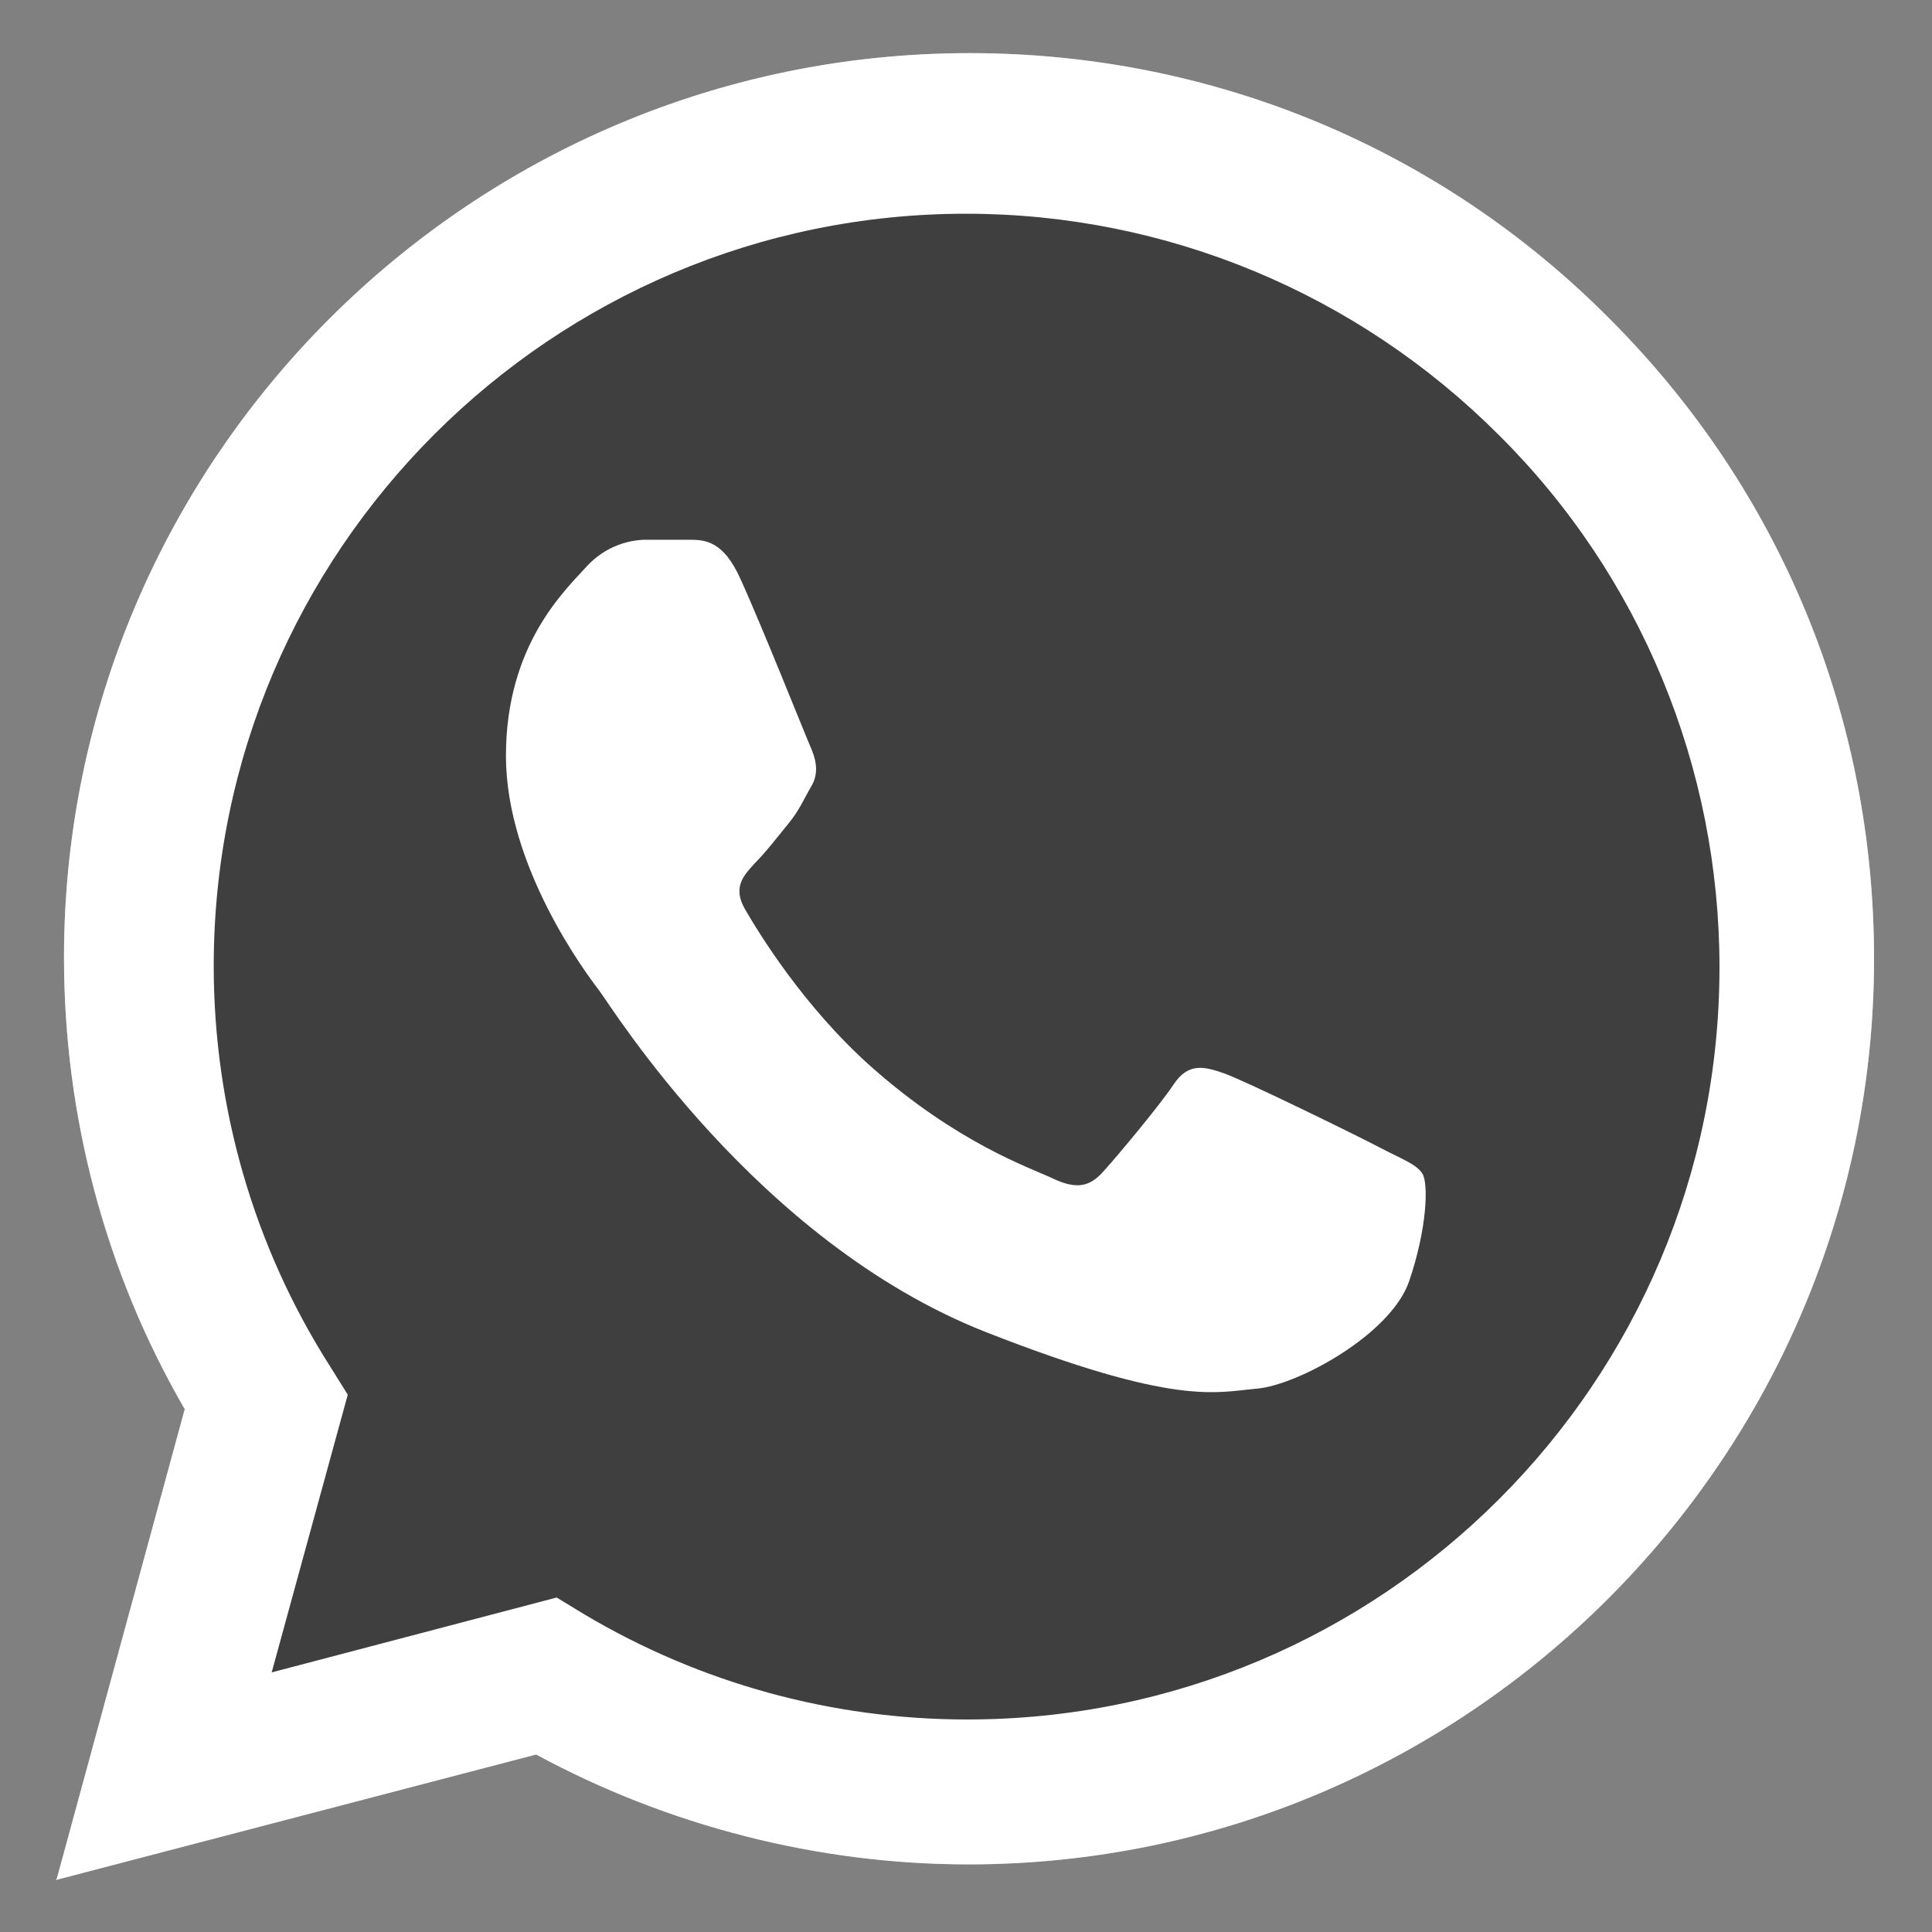
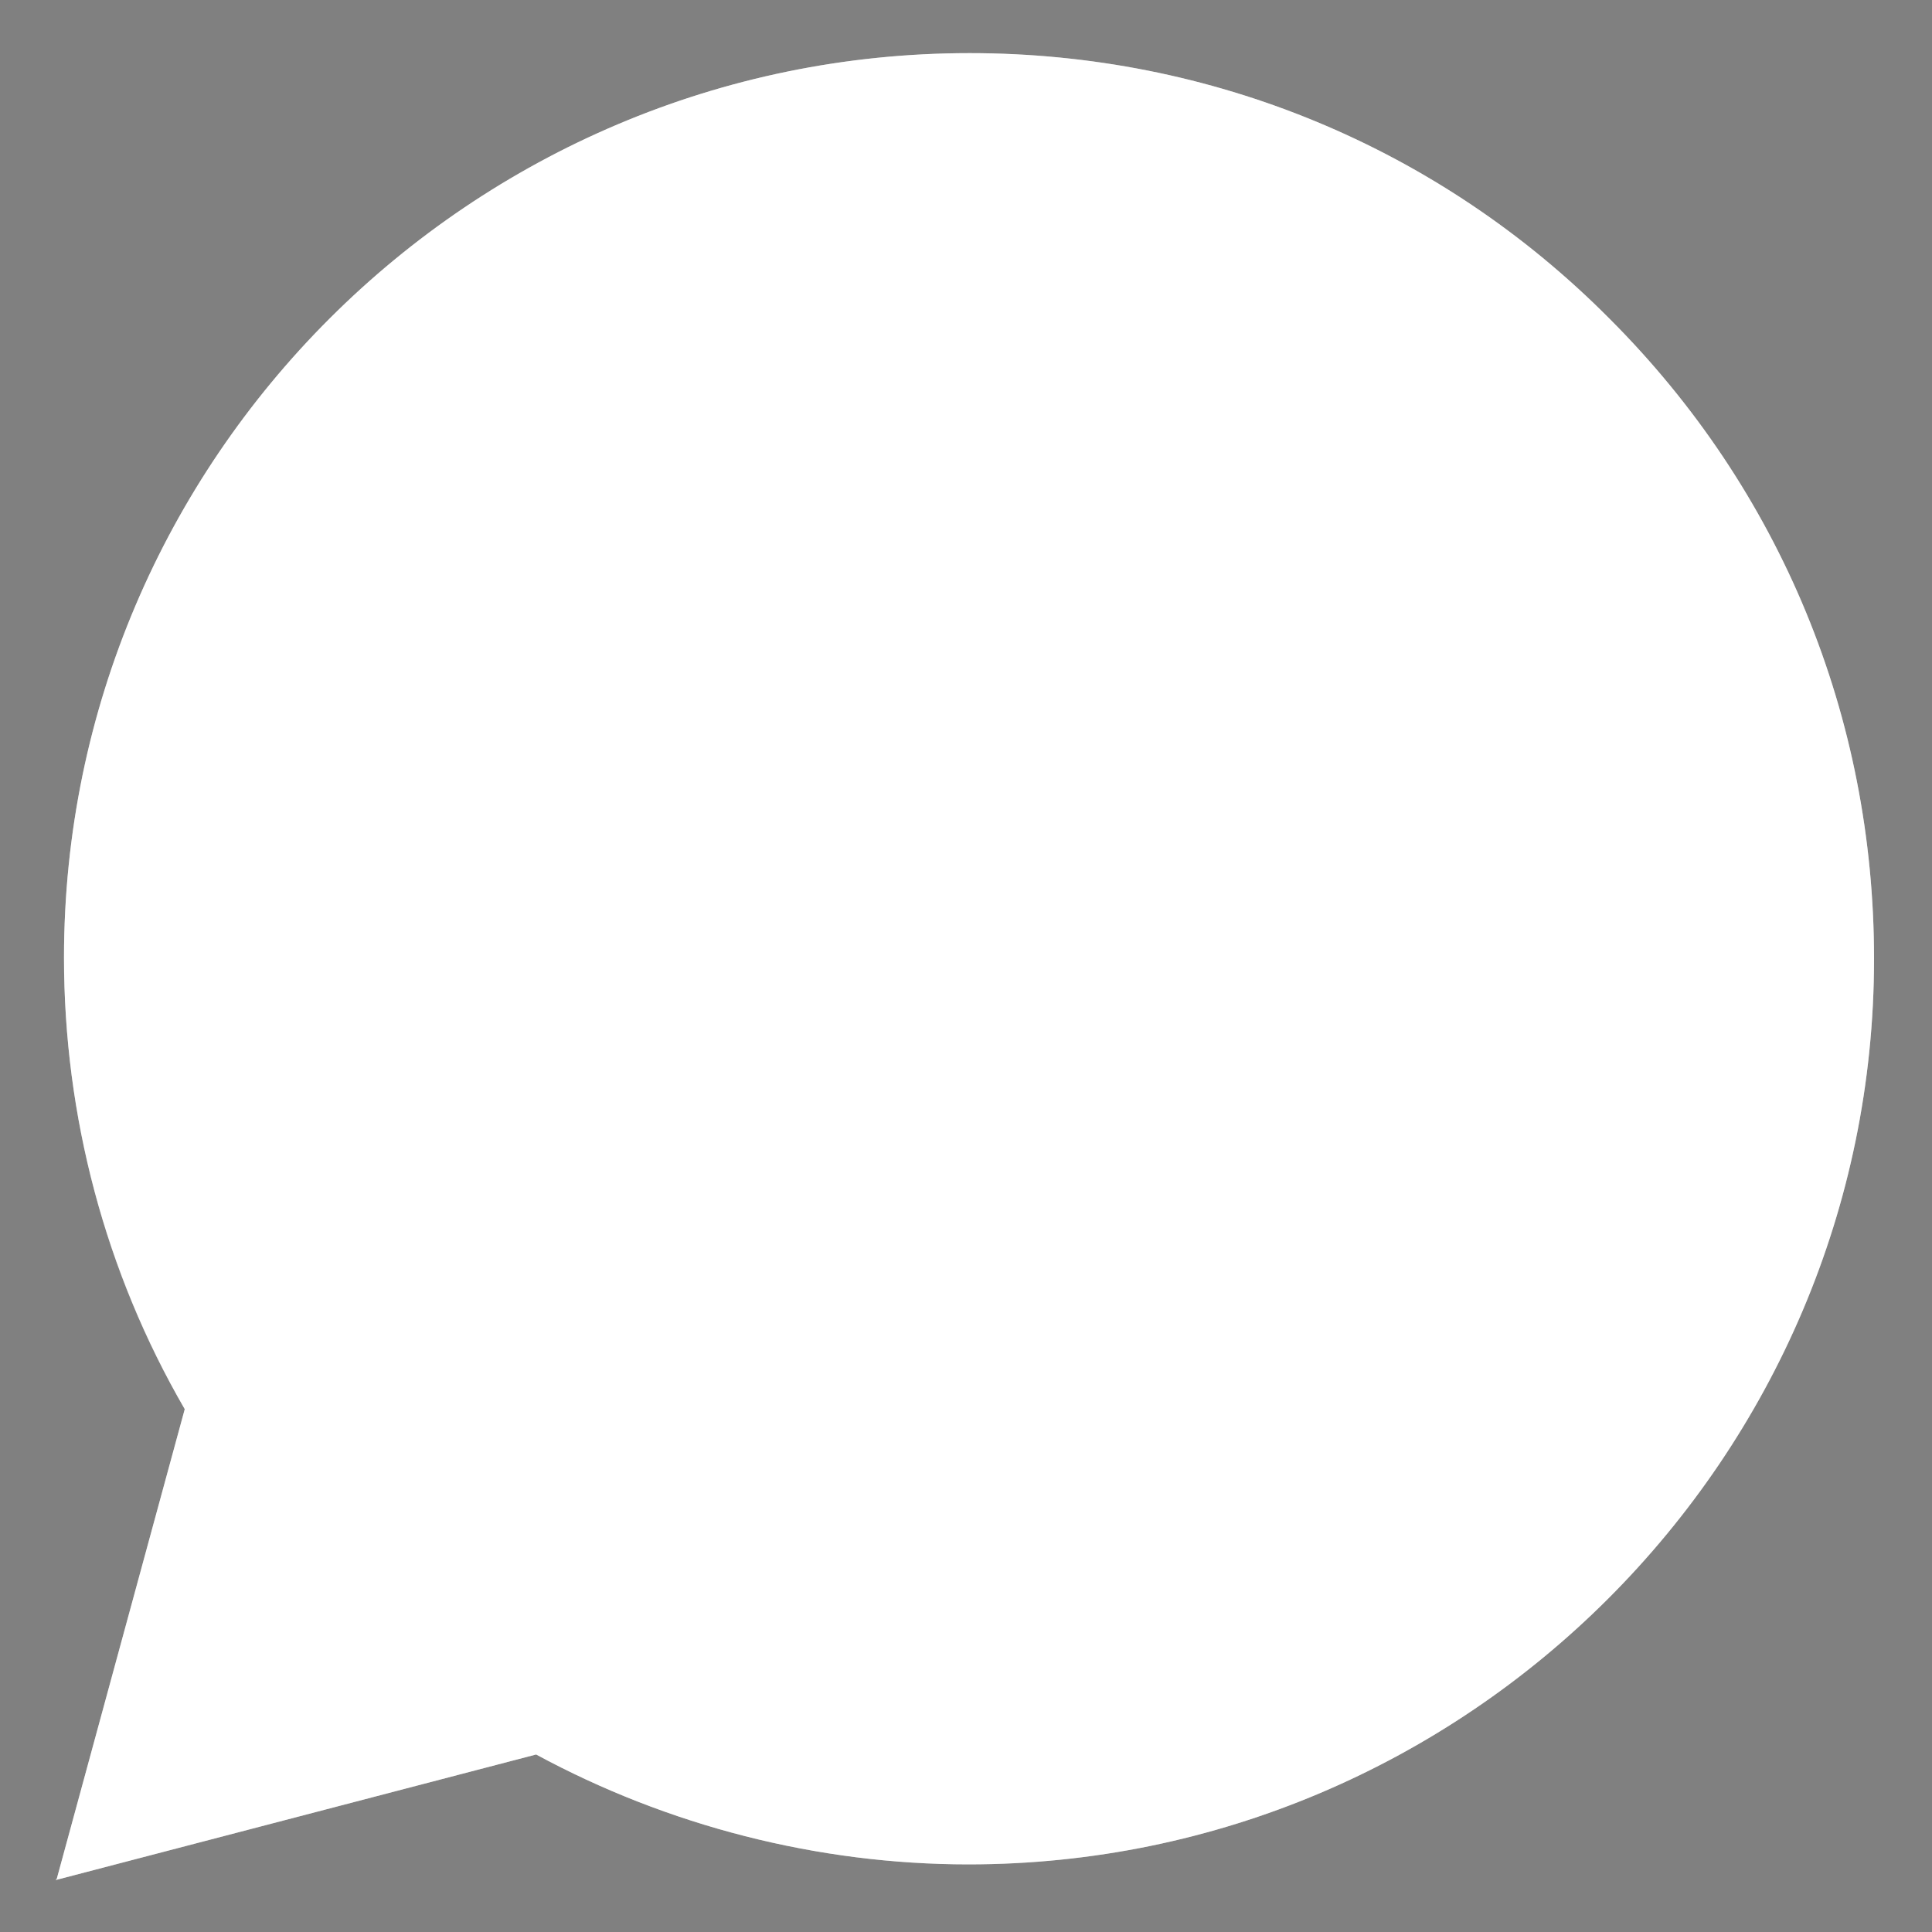
<svg xmlns="http://www.w3.org/2000/svg" id="Capa_1" version="1.1" viewBox="0 0 16 16">
  <rect x="0" y="0" width="16" height="16" fill="#808080" stroke="none" />
  <defs>
    <style> .st0 { fill: #b4b4b4; } .st1, .st2 { fill: #fff; } .st2 { fill-rule: evenodd; } .st3 { fill: none; } .st4 { fill: #3f3f3f; } </style>
  </defs>
  <path class="st0" d="M4.63,13.16l.23.14c.96.57,2.05.87,3.17.87h0c3.44,0,6.23-2.79,6.23-6.23,0-1.66-.65-3.23-1.83-4.41-1.17-1.17-2.75-1.83-4.41-1.83C4.59,1.71,1.79,4.5,1.79,7.94c0,1.17.33,2.32.96,3.31l.15.24-.63,2.3,2.36-.62h0ZM.47,15.56l1.06-3.89c-.66-1.13-1-2.43-1-3.74C.53,3.8,3.9.44,8.03.44c2,0,3.89.78,5.3,2.2,1.42,1.42,2.19,3.3,2.19,5.3,0,4.13-3.37,7.5-7.5,7.5h0c-1.25,0-2.49-.32-3.58-.91l-3.98,1.04Z" />
  <path class="st1" d="M.47,15.56l1.06-3.89c-.66-1.14-1-2.43-1-3.74C.53,3.8,3.9.44,8.03.44c2,0,3.89.78,5.3,2.2,1.42,1.42,2.19,3.3,2.19,5.3,0,4.13-3.37,7.5-7.5,7.5h0c-1.25,0-2.49-.32-3.58-.91l-3.98,1.04Z" />
  <path class="st3" d="M8,1.77C4.57,1.77,1.77,4.56,1.77,8c0,1.17.33,2.32.96,3.31l.15.24-.63,2.3,2.36-.62.23.14c.96.57,2.05.87,3.17.87h0c3.44,0,6.23-2.79,6.23-6.23,0-1.65-.65-3.24-1.83-4.41-1.17-1.17-2.75-1.83-4.41-1.83h0Z" />
-   <path class="st4" d="M8,1.77C4.57,1.77,1.77,4.56,1.77,8c0,1.17.33,2.32.96,3.31l.15.24-.63,2.3,2.36-.62.23.14c.96.57,2.05.87,3.17.87h0c3.44,0,6.23-2.79,6.23-6.23,0-1.65-.65-3.24-1.83-4.41-1.17-1.17-2.75-1.83-4.41-1.83h0Z" />
  <path class="st2" d="M6.13,4.79c-.14-.31-.29-.32-.42-.32h-.36c-.12,0-.33.04-.5.23s-.66.64-.66,1.56.67,1.81.77,1.94,1.3,2.08,3.2,2.83c1.58.62,1.91.5,2.25.47s1.11-.45,1.26-.89.16-.81.11-.89-.17-.12-.36-.22-1.11-.55-1.28-.61-.3-.09-.42.09-.48.61-.59.73-.22.14-.41.05-.79-.29-1.51-.93c-.56-.5-.93-1.11-1.04-1.3s0-.29.08-.38c.09-.09.19-.22.28-.33s.12-.19.19-.31.03-.24-.01-.33-.41-1.02-.58-1.39" />
</svg>